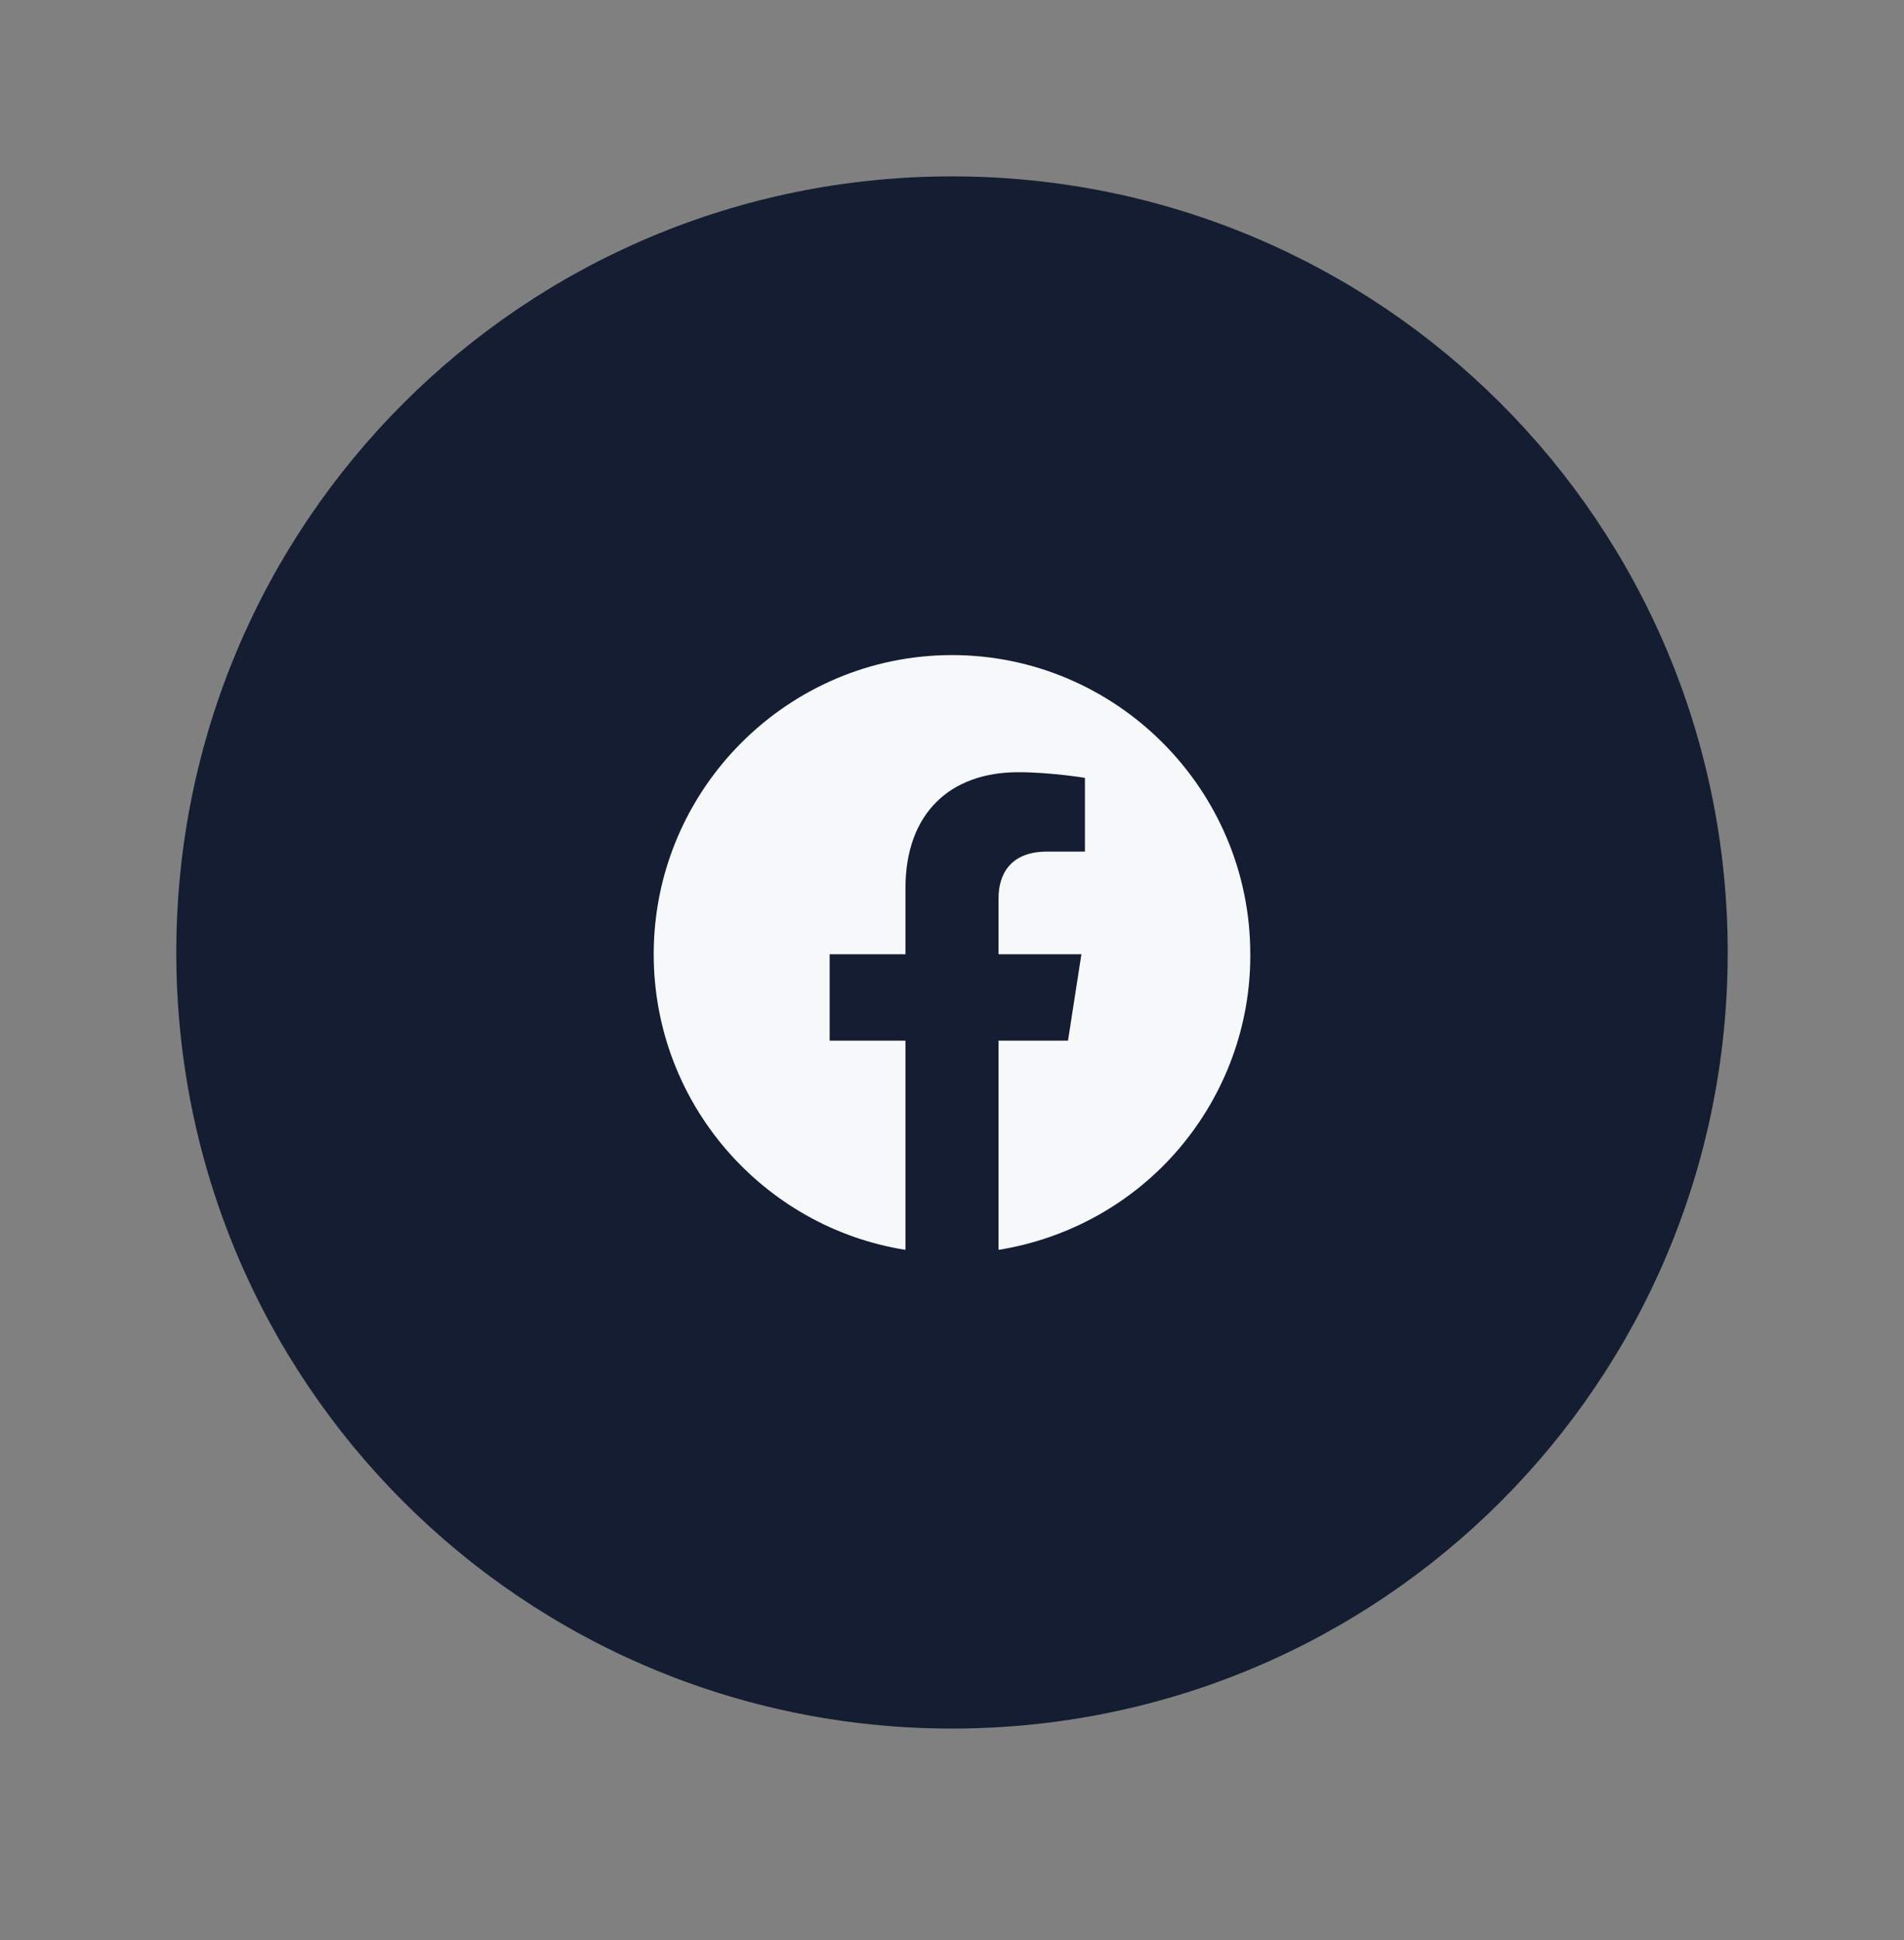
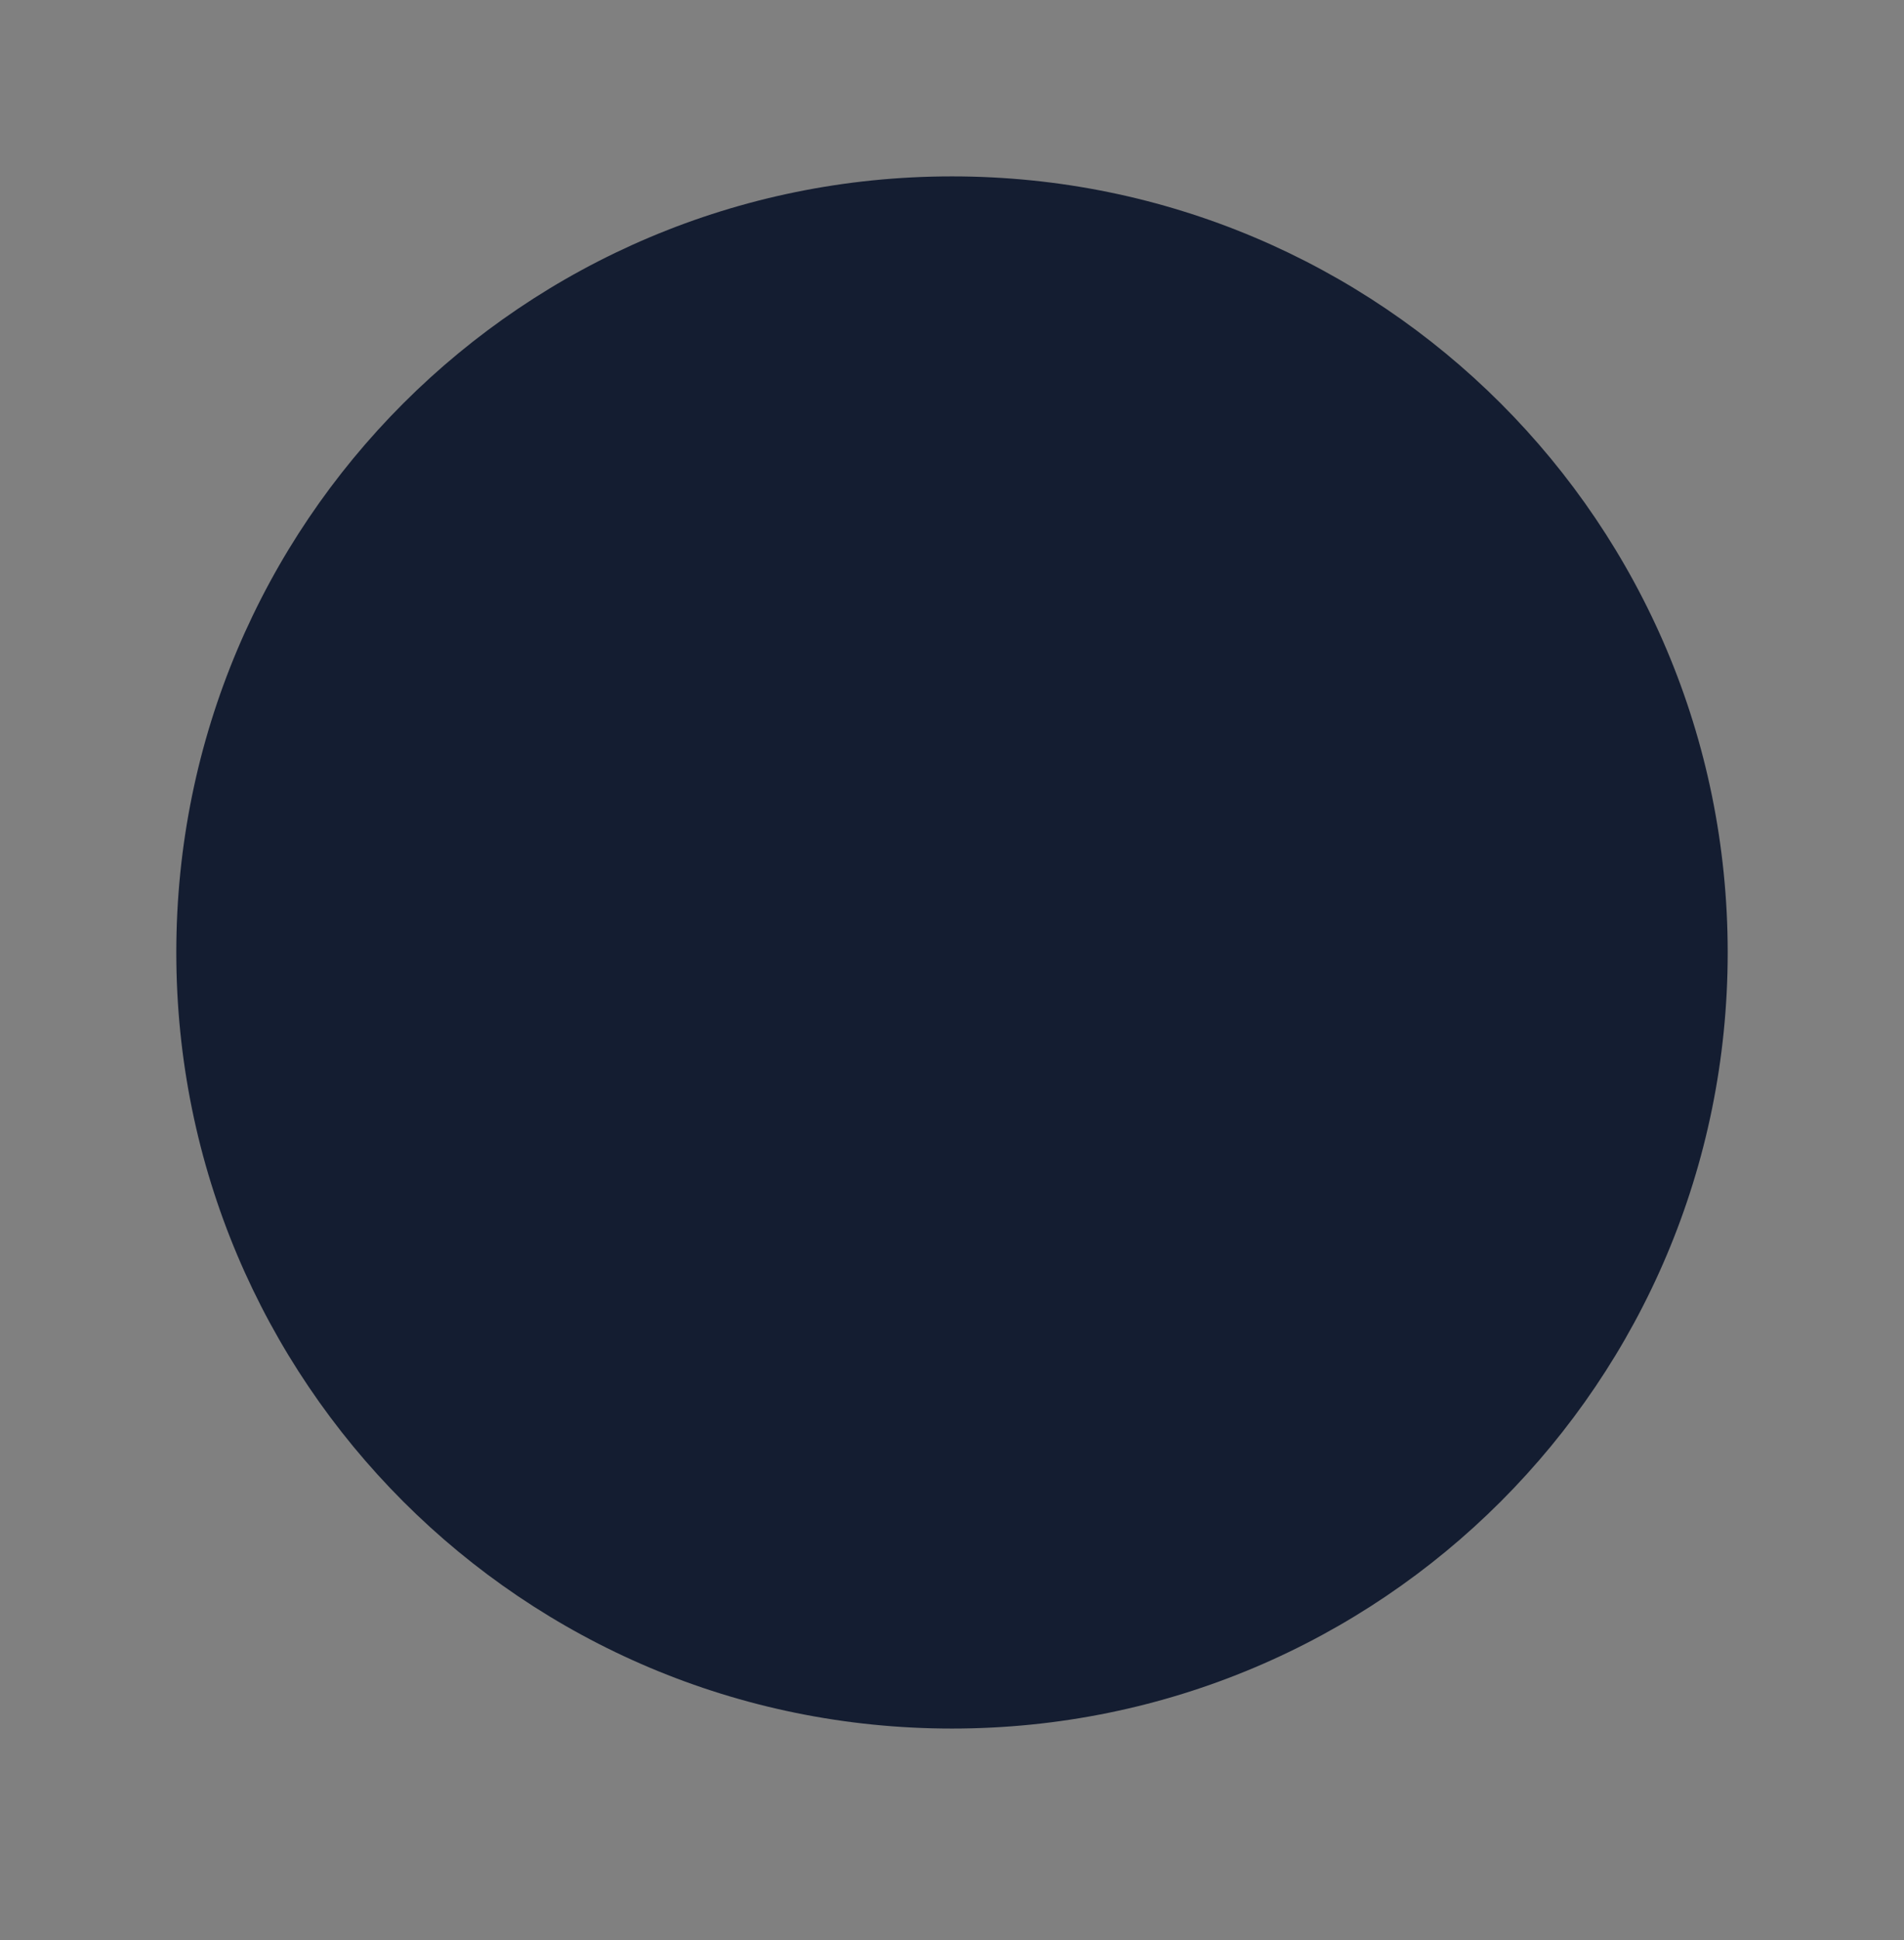
<svg xmlns="http://www.w3.org/2000/svg" version="1.2" viewBox="0 0 54 55" width="54" height="55">
  <rect x="0" y="0" width="54" height="55" fill="#808080" stroke="none" />
  <style>
		.s0 { fill: #141d31 } 
		.s1 { fill: #f6f8fa } 
	</style>
  <g>
    <path fill-rule="evenodd" class="s0" d="m27 49c-12.17 0-22-9.83-22-22 0-12.17 9.83-22 22-22 12.17 0 22 9.83 22 22 0 12.17-9.83 22-22 22z" />
-     <path class="s1" d="m27 18.57c-4.65 0-8.46 3.8-8.46 8.48 0 4.23 3.1 7.74 7.14 8.38v-5.93h-2.15v-2.45h2.15v-1.87c0-2.12 1.26-3.29 3.2-3.29 0.92 0 1.89 0.16 1.89 0.16v2.09h-1.07c-1.05 0-1.38 0.65-1.38 1.32v1.59h2.35l-0.38 2.45h-1.97v5.93c1.99-0.32 3.81-1.33 5.12-2.87 1.31-1.54 2.03-3.49 2.02-5.51 0-4.68-3.81-8.48-8.46-8.48z" />
  </g>
</svg>